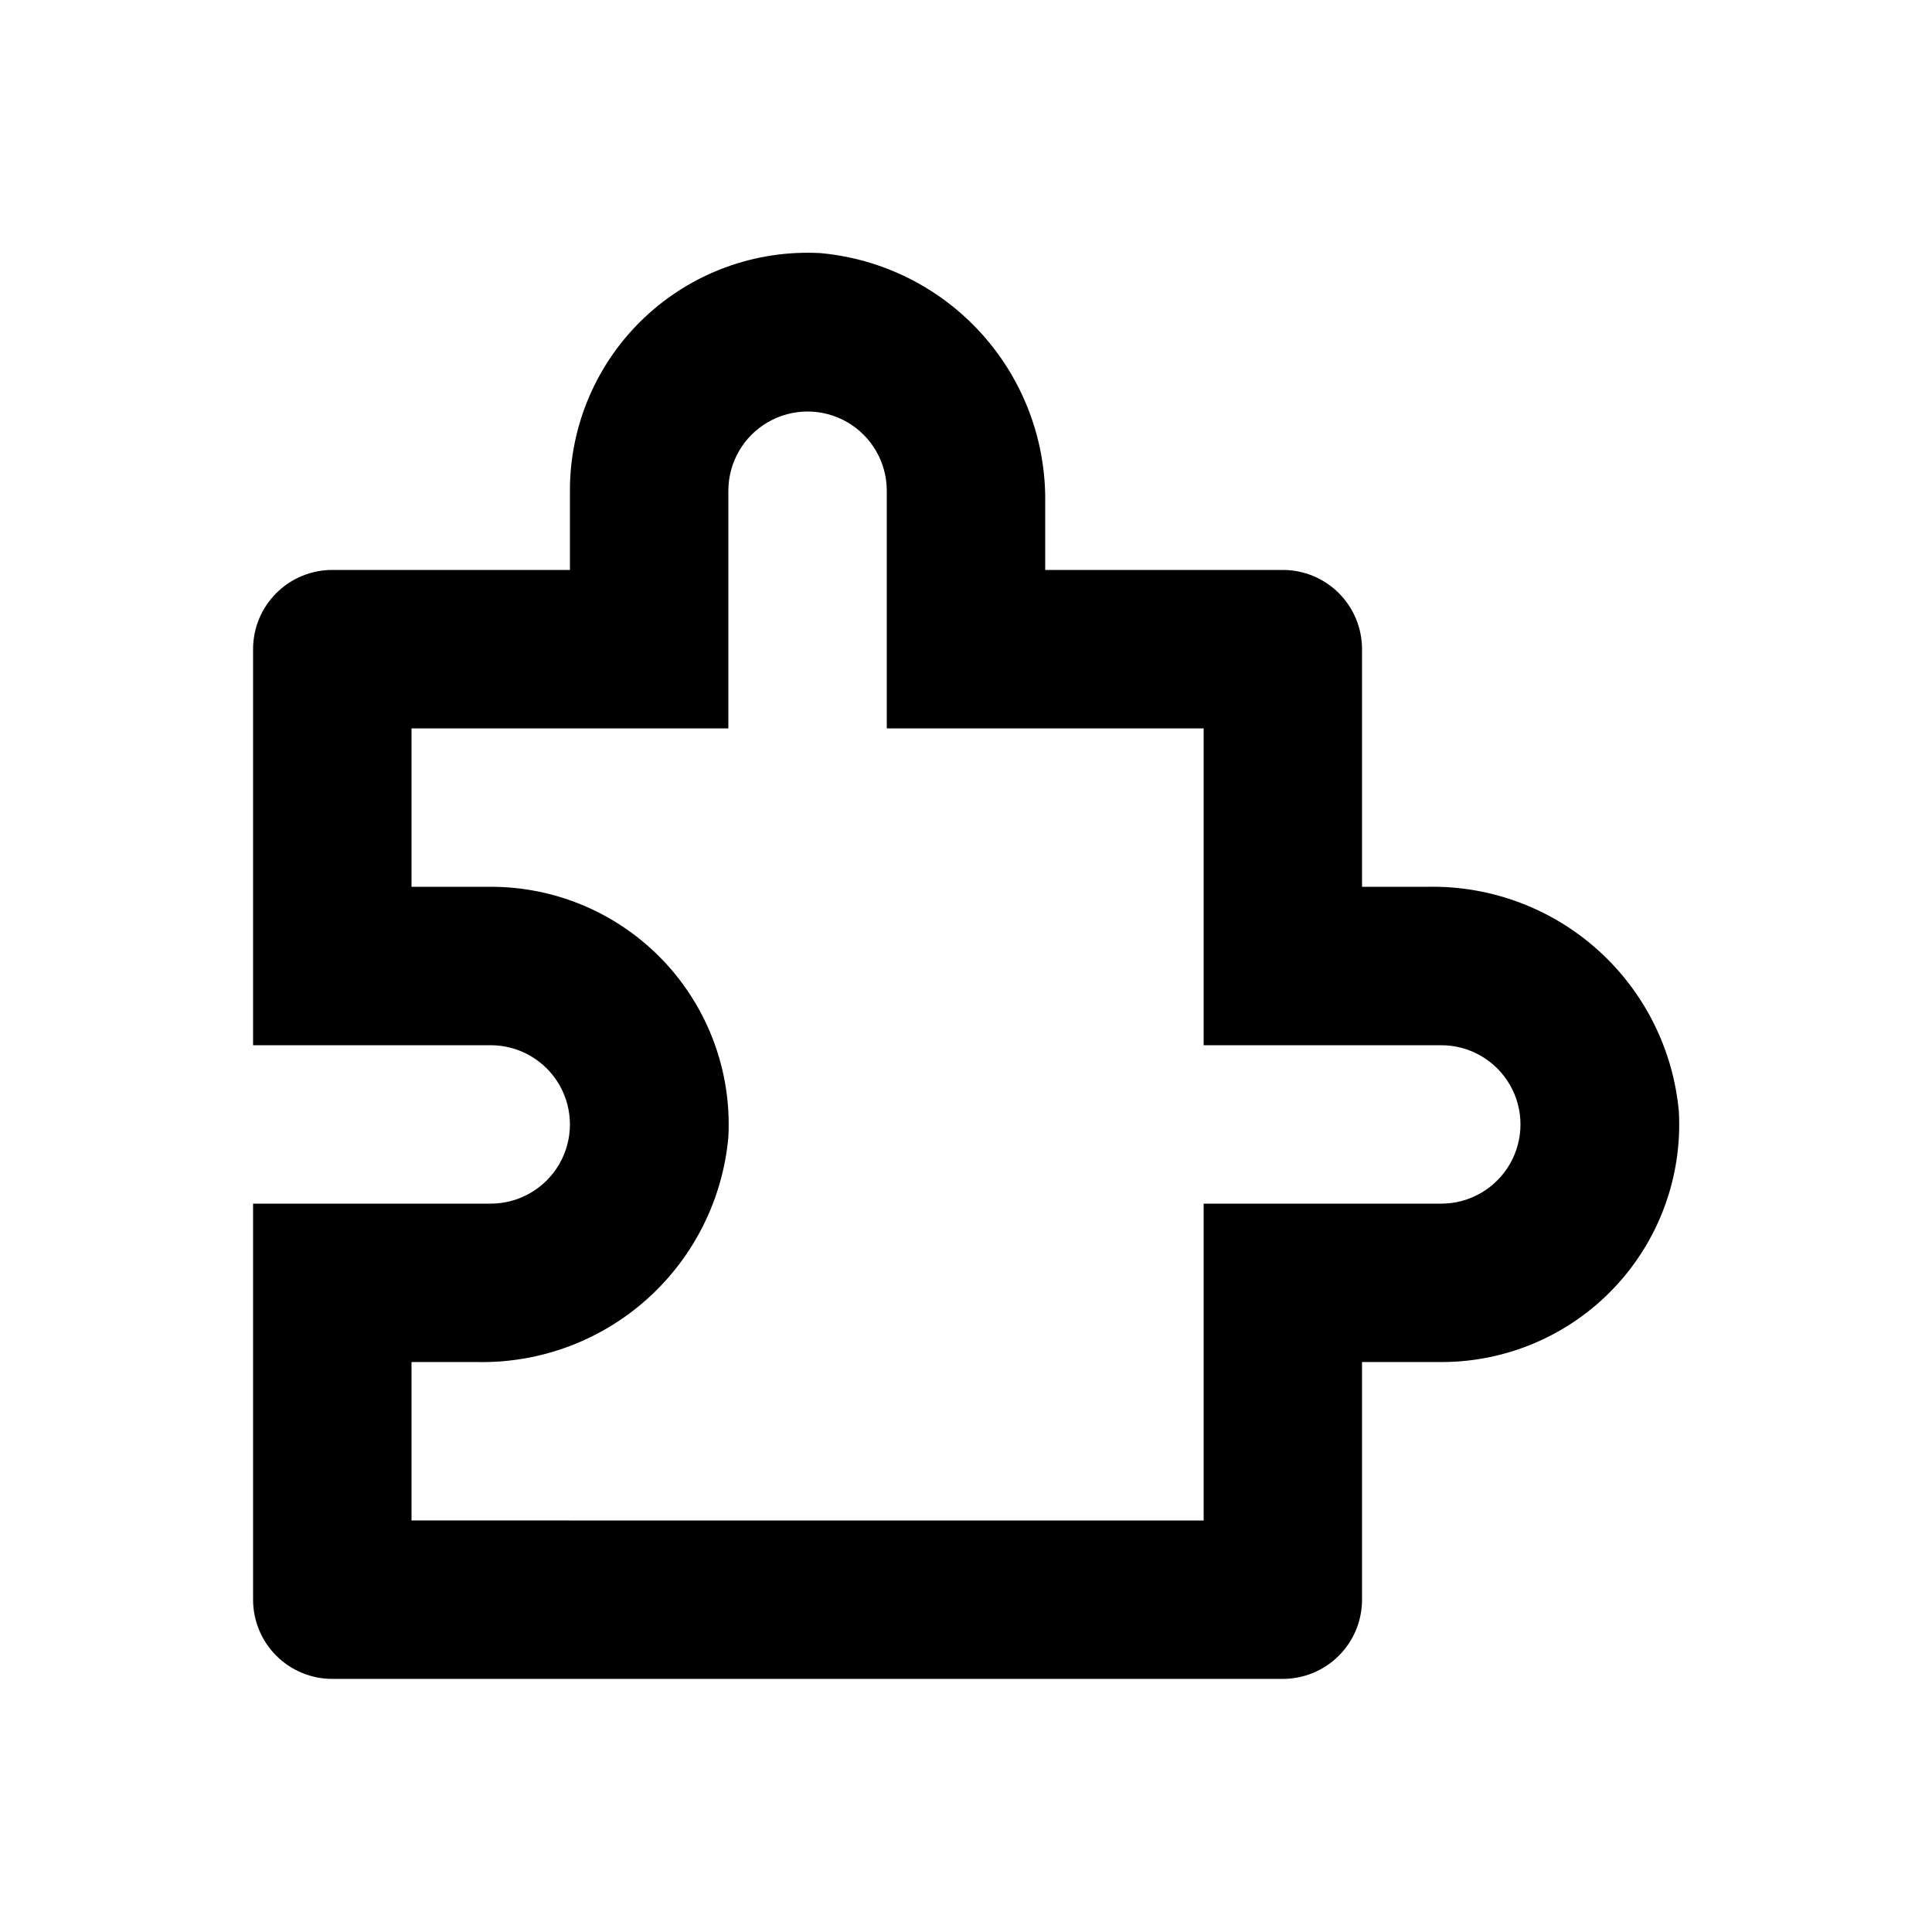
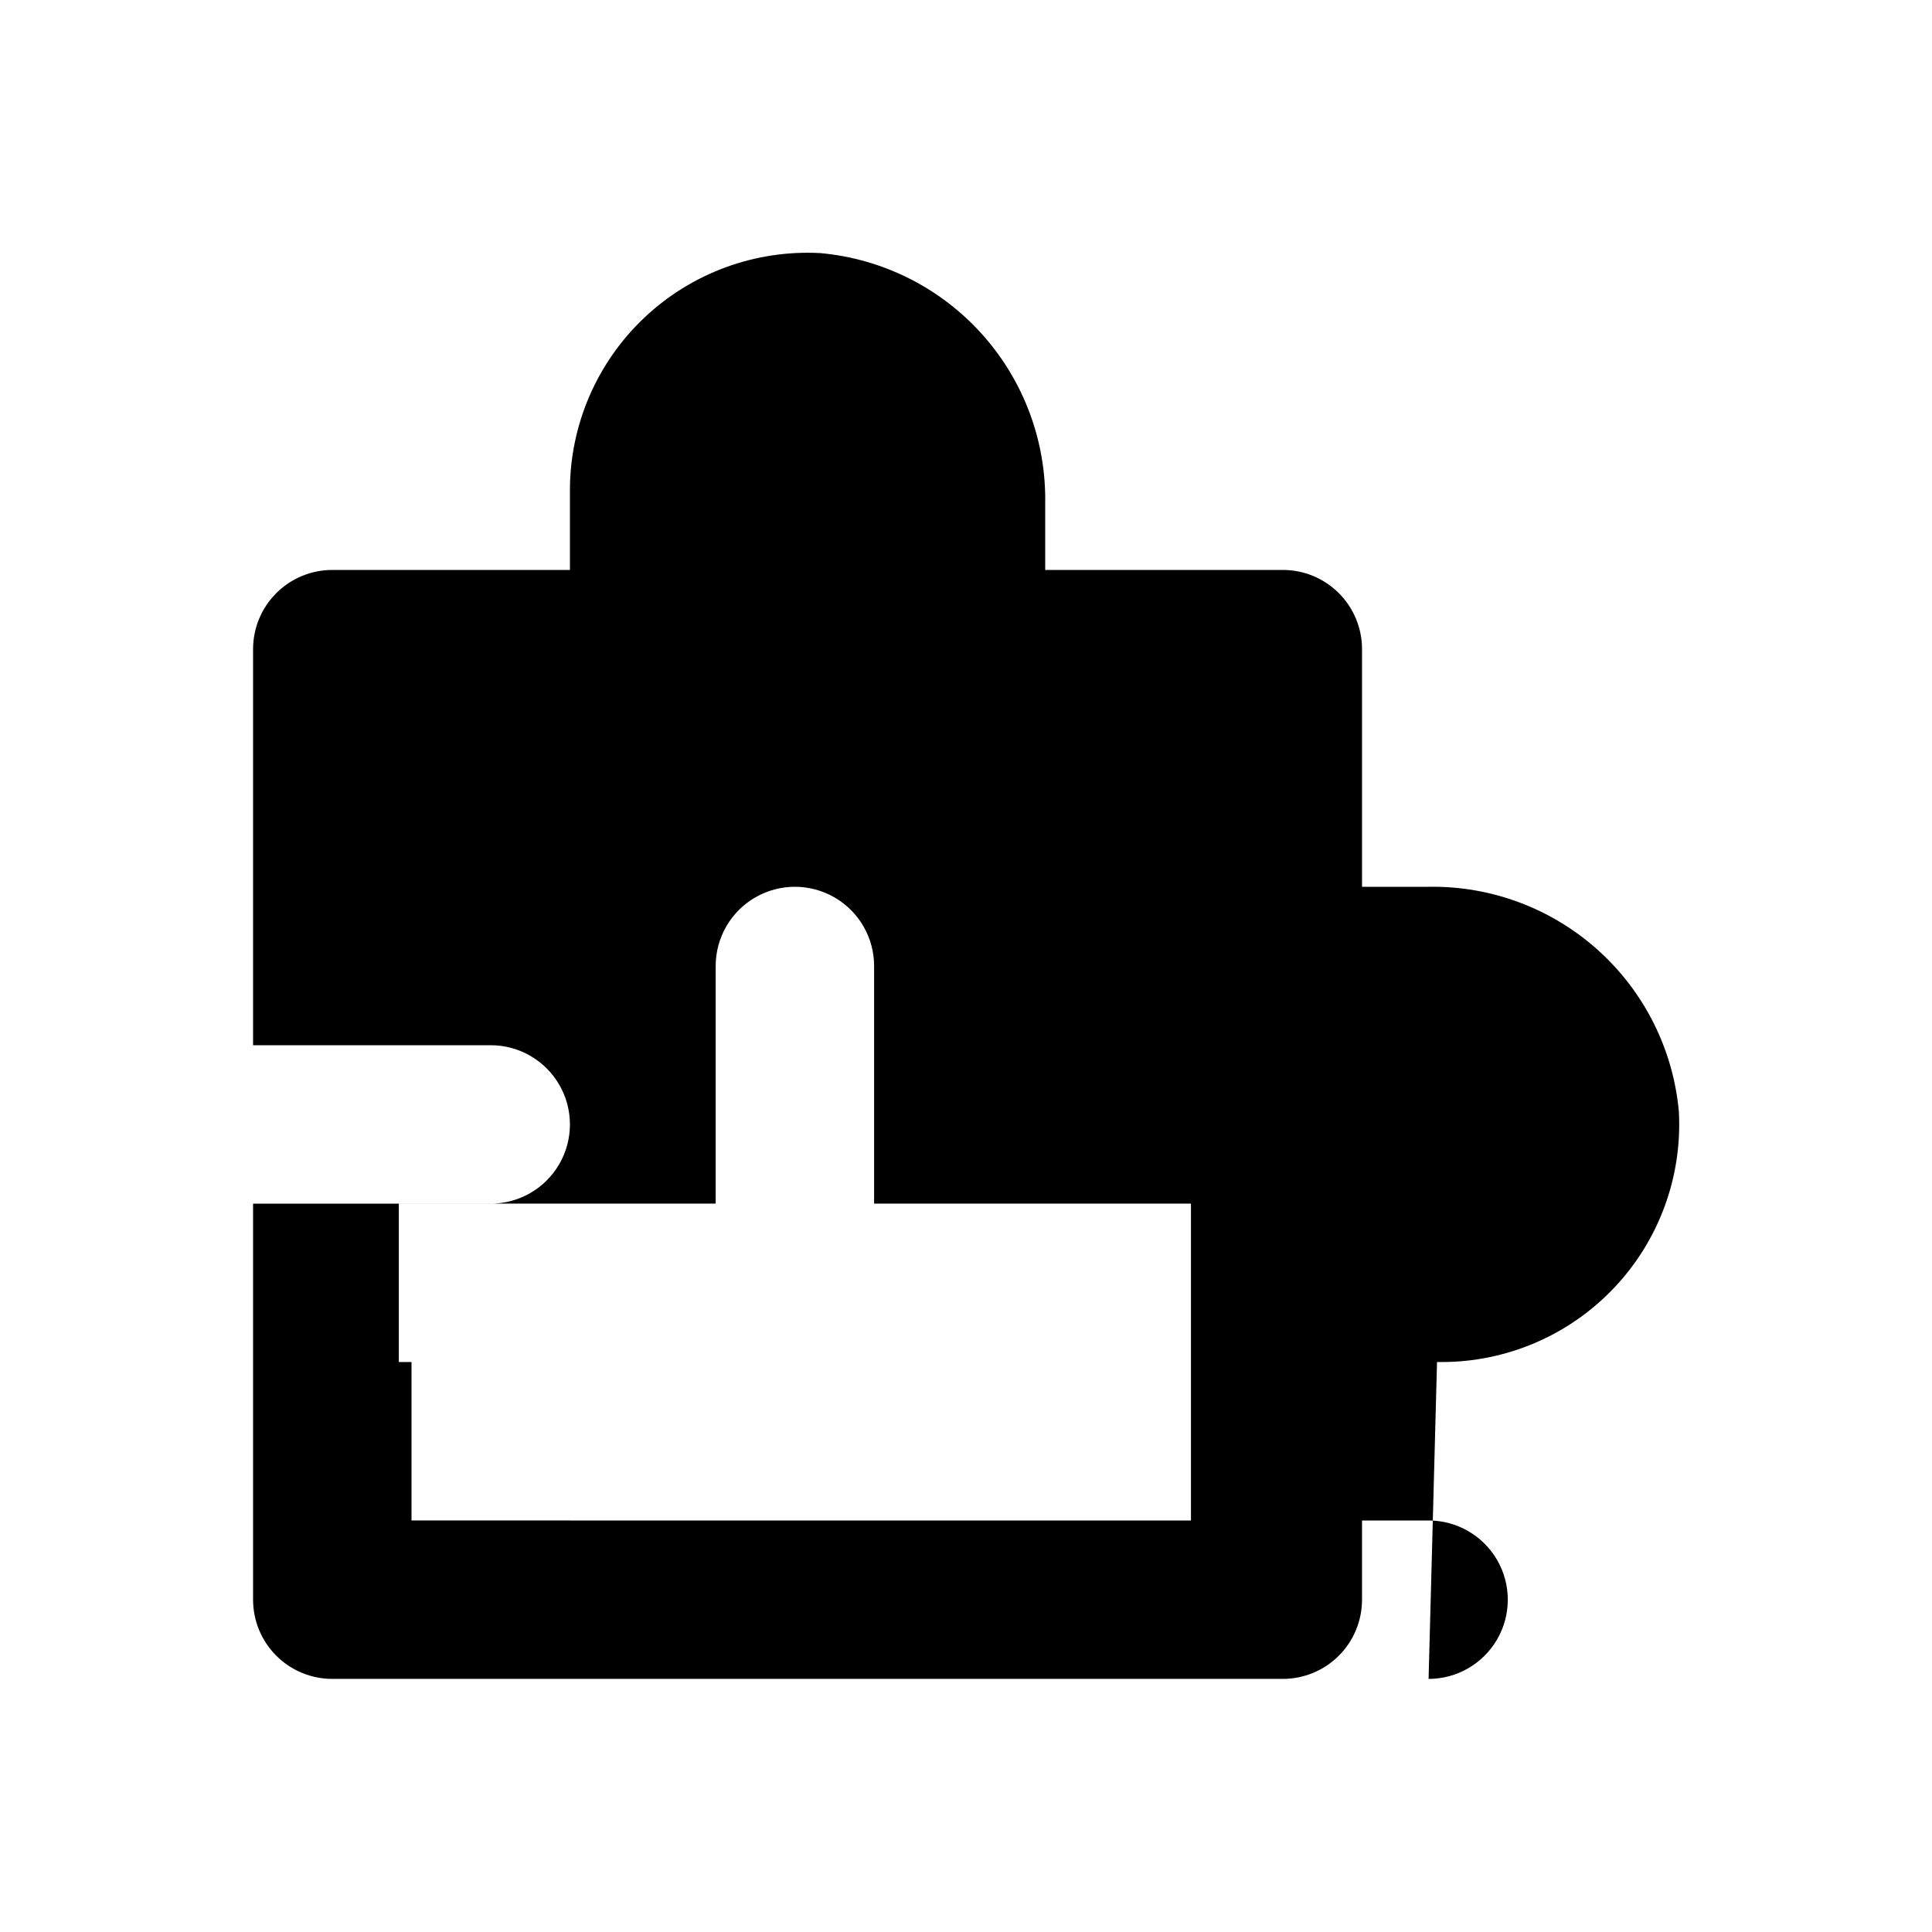
<svg xmlns="http://www.w3.org/2000/svg" fill="#000000" width="800px" height="800px" version="1.1" viewBox="144 144 512 512">
-   <path d="m522.59 379.01h-17.637v-62.977c0-5.57-2.211-10.906-6.148-14.844-3.934-3.938-9.273-6.148-14.844-6.148h-62.973v-17.633c0.277-16.543-5.715-32.578-16.773-44.883-11.062-12.309-26.367-19.973-42.844-21.453-17.277-0.922-34.172 5.301-46.719 17.215-12.547 11.91-19.645 28.461-19.617 45.762v20.992h-62.977c-5.566 0-10.906 2.211-14.844 6.148s-6.148 9.273-6.148 14.844v104.96h62.977c7.5 0 14.43 4 18.18 10.496 3.75 6.492 3.75 14.496 0 20.992-3.75 6.492-10.68 10.496-18.18 10.496h-62.977v104.96-0.004c0 5.57 2.211 10.91 6.148 14.844 3.938 3.938 9.277 6.148 14.844 6.148h251.9c5.57 0 10.91-2.211 14.844-6.148 3.938-3.934 6.148-9.273 6.148-14.844v-62.977h20.992c17.301 0.027 33.852-7.066 45.762-19.613 11.914-12.547 18.141-29.445 17.215-46.719-1.48-16.48-9.145-31.785-21.449-42.844-12.309-11.062-28.344-17.055-44.883-16.773zm3.356 83.969h-62.973v83.969l-209.92-0.004v-41.984h17.633c16.543 0.281 32.578-5.711 44.883-16.77 12.305-11.062 19.969-26.367 21.453-42.848 0.922-17.273-5.305-34.168-17.215-46.719-11.914-12.547-28.461-19.641-45.762-19.613h-20.992v-41.984h83.969v-62.977c0-7.5 4-14.43 10.496-18.18 6.492-3.75 14.496-3.75 20.992 0 6.492 3.75 10.496 10.68 10.496 18.18v62.977h83.969v83.969h62.977-0.004c7.5 0 14.43 4 18.18 10.496 3.75 6.492 3.75 14.496 0 20.992-3.75 6.492-10.68 10.496-18.18 10.496z" />
+   <path d="m522.59 379.01h-17.637v-62.977c0-5.57-2.211-10.906-6.148-14.844-3.934-3.938-9.273-6.148-14.844-6.148h-62.973v-17.633c0.277-16.543-5.715-32.578-16.773-44.883-11.062-12.309-26.367-19.973-42.844-21.453-17.277-0.922-34.172 5.301-46.719 17.215-12.547 11.91-19.645 28.461-19.617 45.762v20.992h-62.977c-5.566 0-10.906 2.211-14.844 6.148s-6.148 9.273-6.148 14.844v104.96h62.977c7.5 0 14.43 4 18.18 10.496 3.75 6.492 3.75 14.496 0 20.992-3.75 6.492-10.68 10.496-18.18 10.496h-62.977v104.96-0.004c0 5.57 2.211 10.91 6.148 14.844 3.938 3.938 9.277 6.148 14.844 6.148h251.9c5.57 0 10.91-2.211 14.844-6.148 3.938-3.934 6.148-9.273 6.148-14.844v-62.977h20.992c17.301 0.027 33.852-7.066 45.762-19.613 11.914-12.547 18.141-29.445 17.215-46.719-1.48-16.48-9.145-31.785-21.449-42.844-12.309-11.062-28.344-17.055-44.883-16.773zm3.356 83.969h-62.973v83.969l-209.92-0.004v-41.984h17.633h-20.992v-41.984h83.969v-62.977c0-7.5 4-14.43 10.496-18.18 6.492-3.75 14.496-3.75 20.992 0 6.492 3.75 10.496 10.68 10.496 18.18v62.977h83.969v83.969h62.977-0.004c7.5 0 14.43 4 18.18 10.496 3.75 6.492 3.75 14.496 0 20.992-3.75 6.492-10.68 10.496-18.18 10.496z" />
</svg>